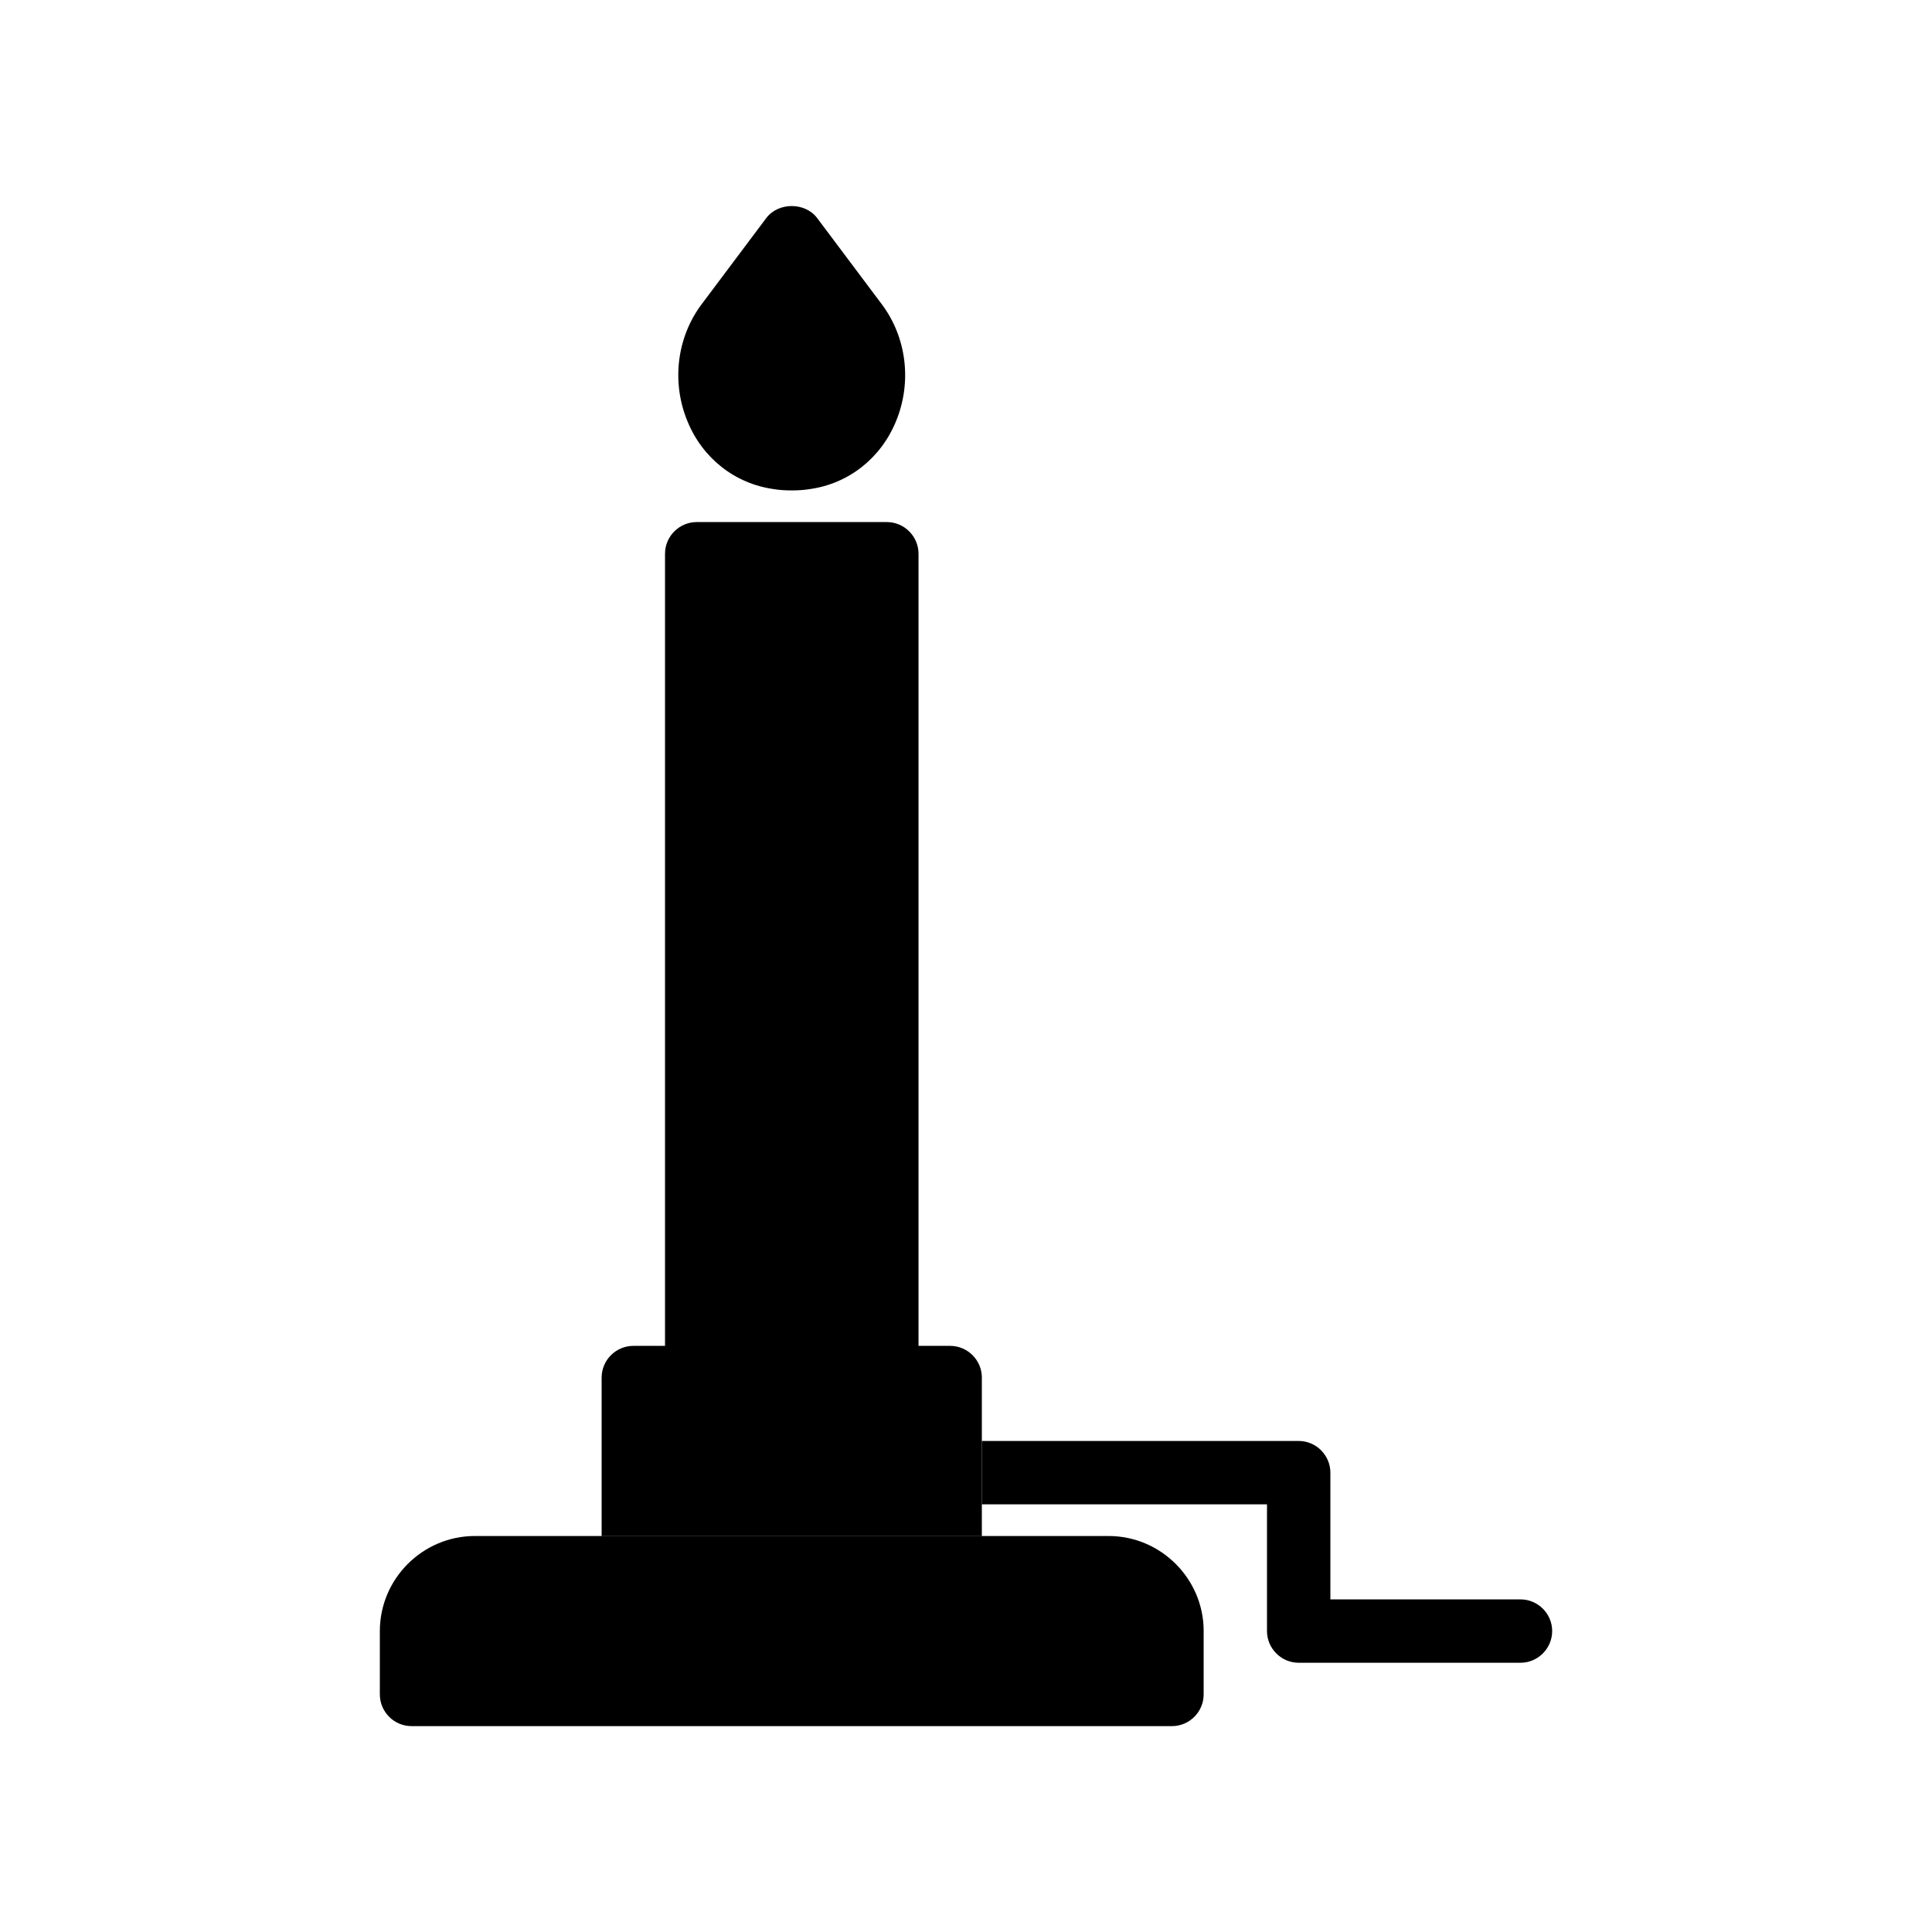
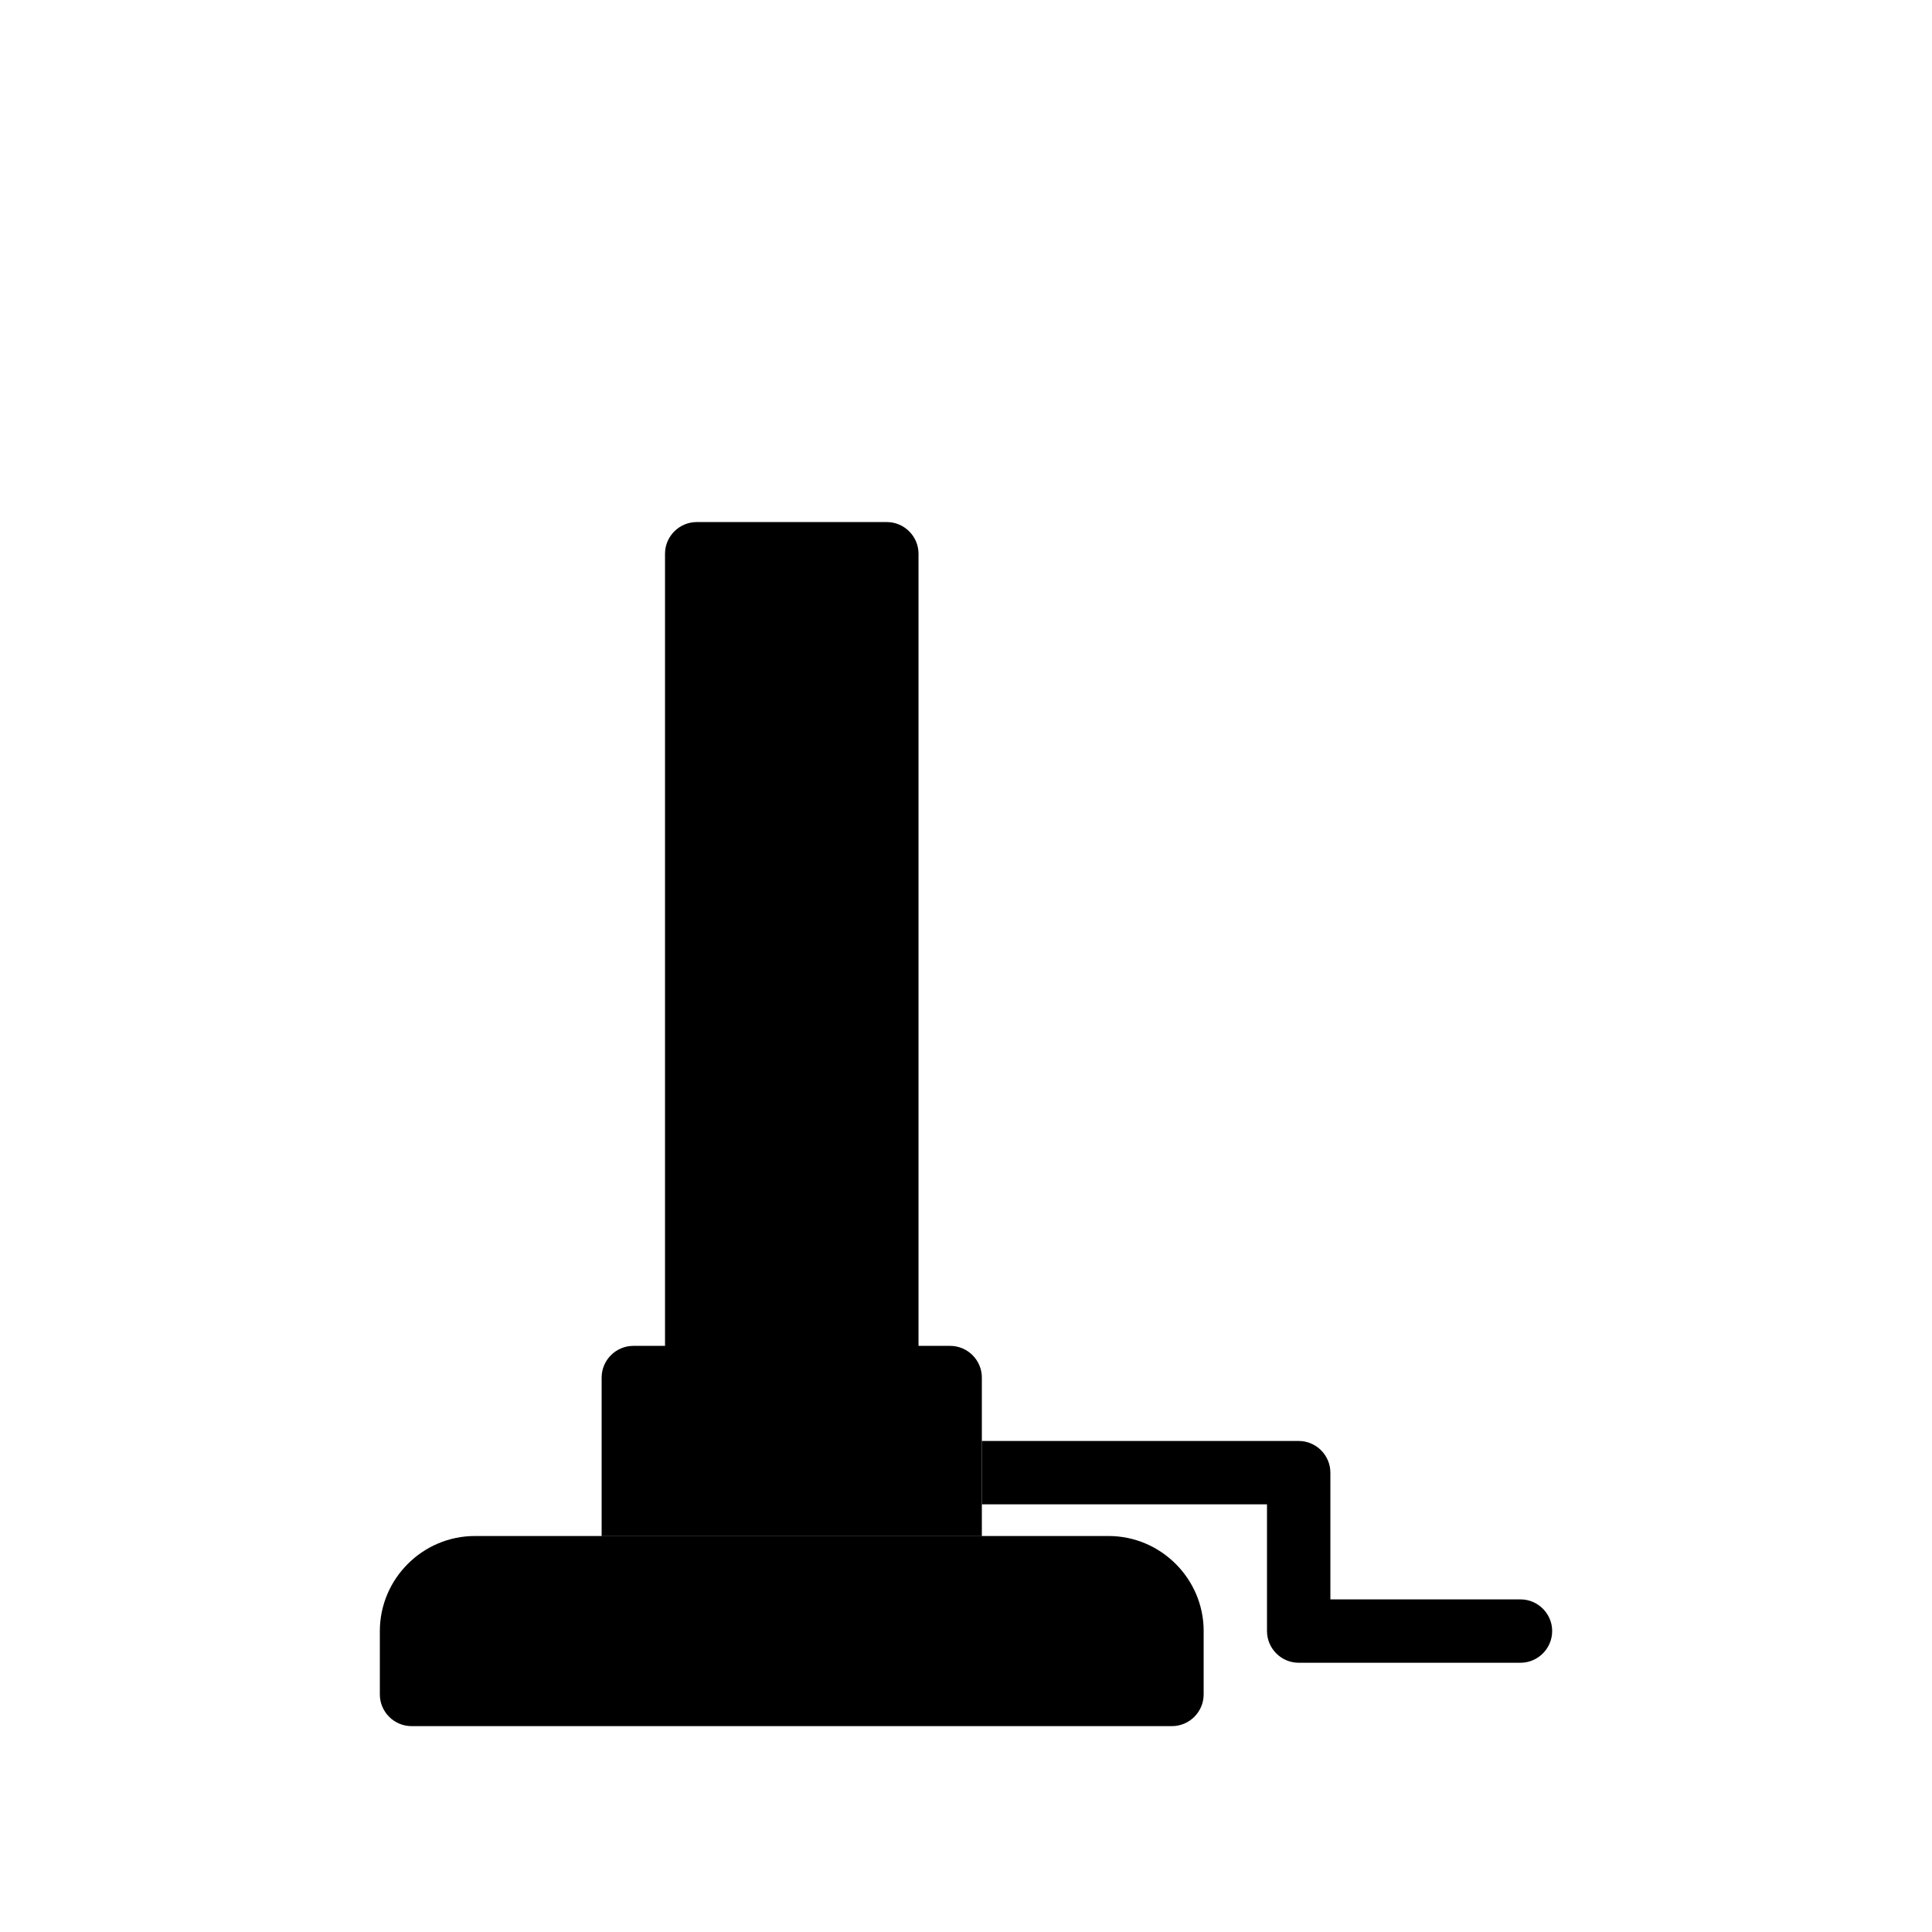
<svg xmlns="http://www.w3.org/2000/svg" fill="#000000" width="800px" height="800px" version="1.1" viewBox="144 144 512 512">
  <g>
    <path d="m462.98 576.25v16.793c0 4.617-3.777 8.398-8.398 8.398h-201.52c-4.617 0-8.398-3.777-8.398-8.398v-16.793c0-13.855 11.336-25.191 25.191-25.191h167.94c13.855 0.004 25.191 11.34 25.191 25.191z" />
    <path d="m404.2 551.06v8.398c0 4.617-3.777 8.398-8.398 8.398h-83.969c-4.617 0-8.398-3.777-8.398-8.398v-8.398z" />
    <path d="m404.2 509.07v41.984h-100.76v-41.984c0-4.617 3.777-8.398 8.398-8.398h8.398v-209.92c0-4.617 3.777-8.398 8.398-8.398h50.383c4.617 0 8.398 3.777 8.398 8.398v209.92h8.398c4.609 0 8.387 3.777 8.387 8.398z" />
    <path d="m555.34 576.25c0 4.617-3.777 8.398-8.398 8.398h-58.777c-4.617 0-8.398-3.777-8.398-8.398v-33.586h-75.57v-16.793h83.969c4.617 0 8.398 3.777 8.398 8.398v33.586h50.383c4.617 0 8.395 3.777 8.395 8.395z" />
-     <path d="m381.44 255.66c-4.031 9.824-12.594 16.543-22.922 17.969-1.512 0.25-3.106 0.336-4.703 0.336-1.594 0-3.191-0.082-4.703-0.336-10.328-1.426-18.895-8.145-22.922-17.969-4.281-10.328-2.856-22.25 3.777-31.066l17.129-22.84c3.191-4.199 10.242-4.199 13.434 0l17.129 22.84c6.637 8.816 8.062 20.738 3.781 31.066z" />
  </g>
</svg>